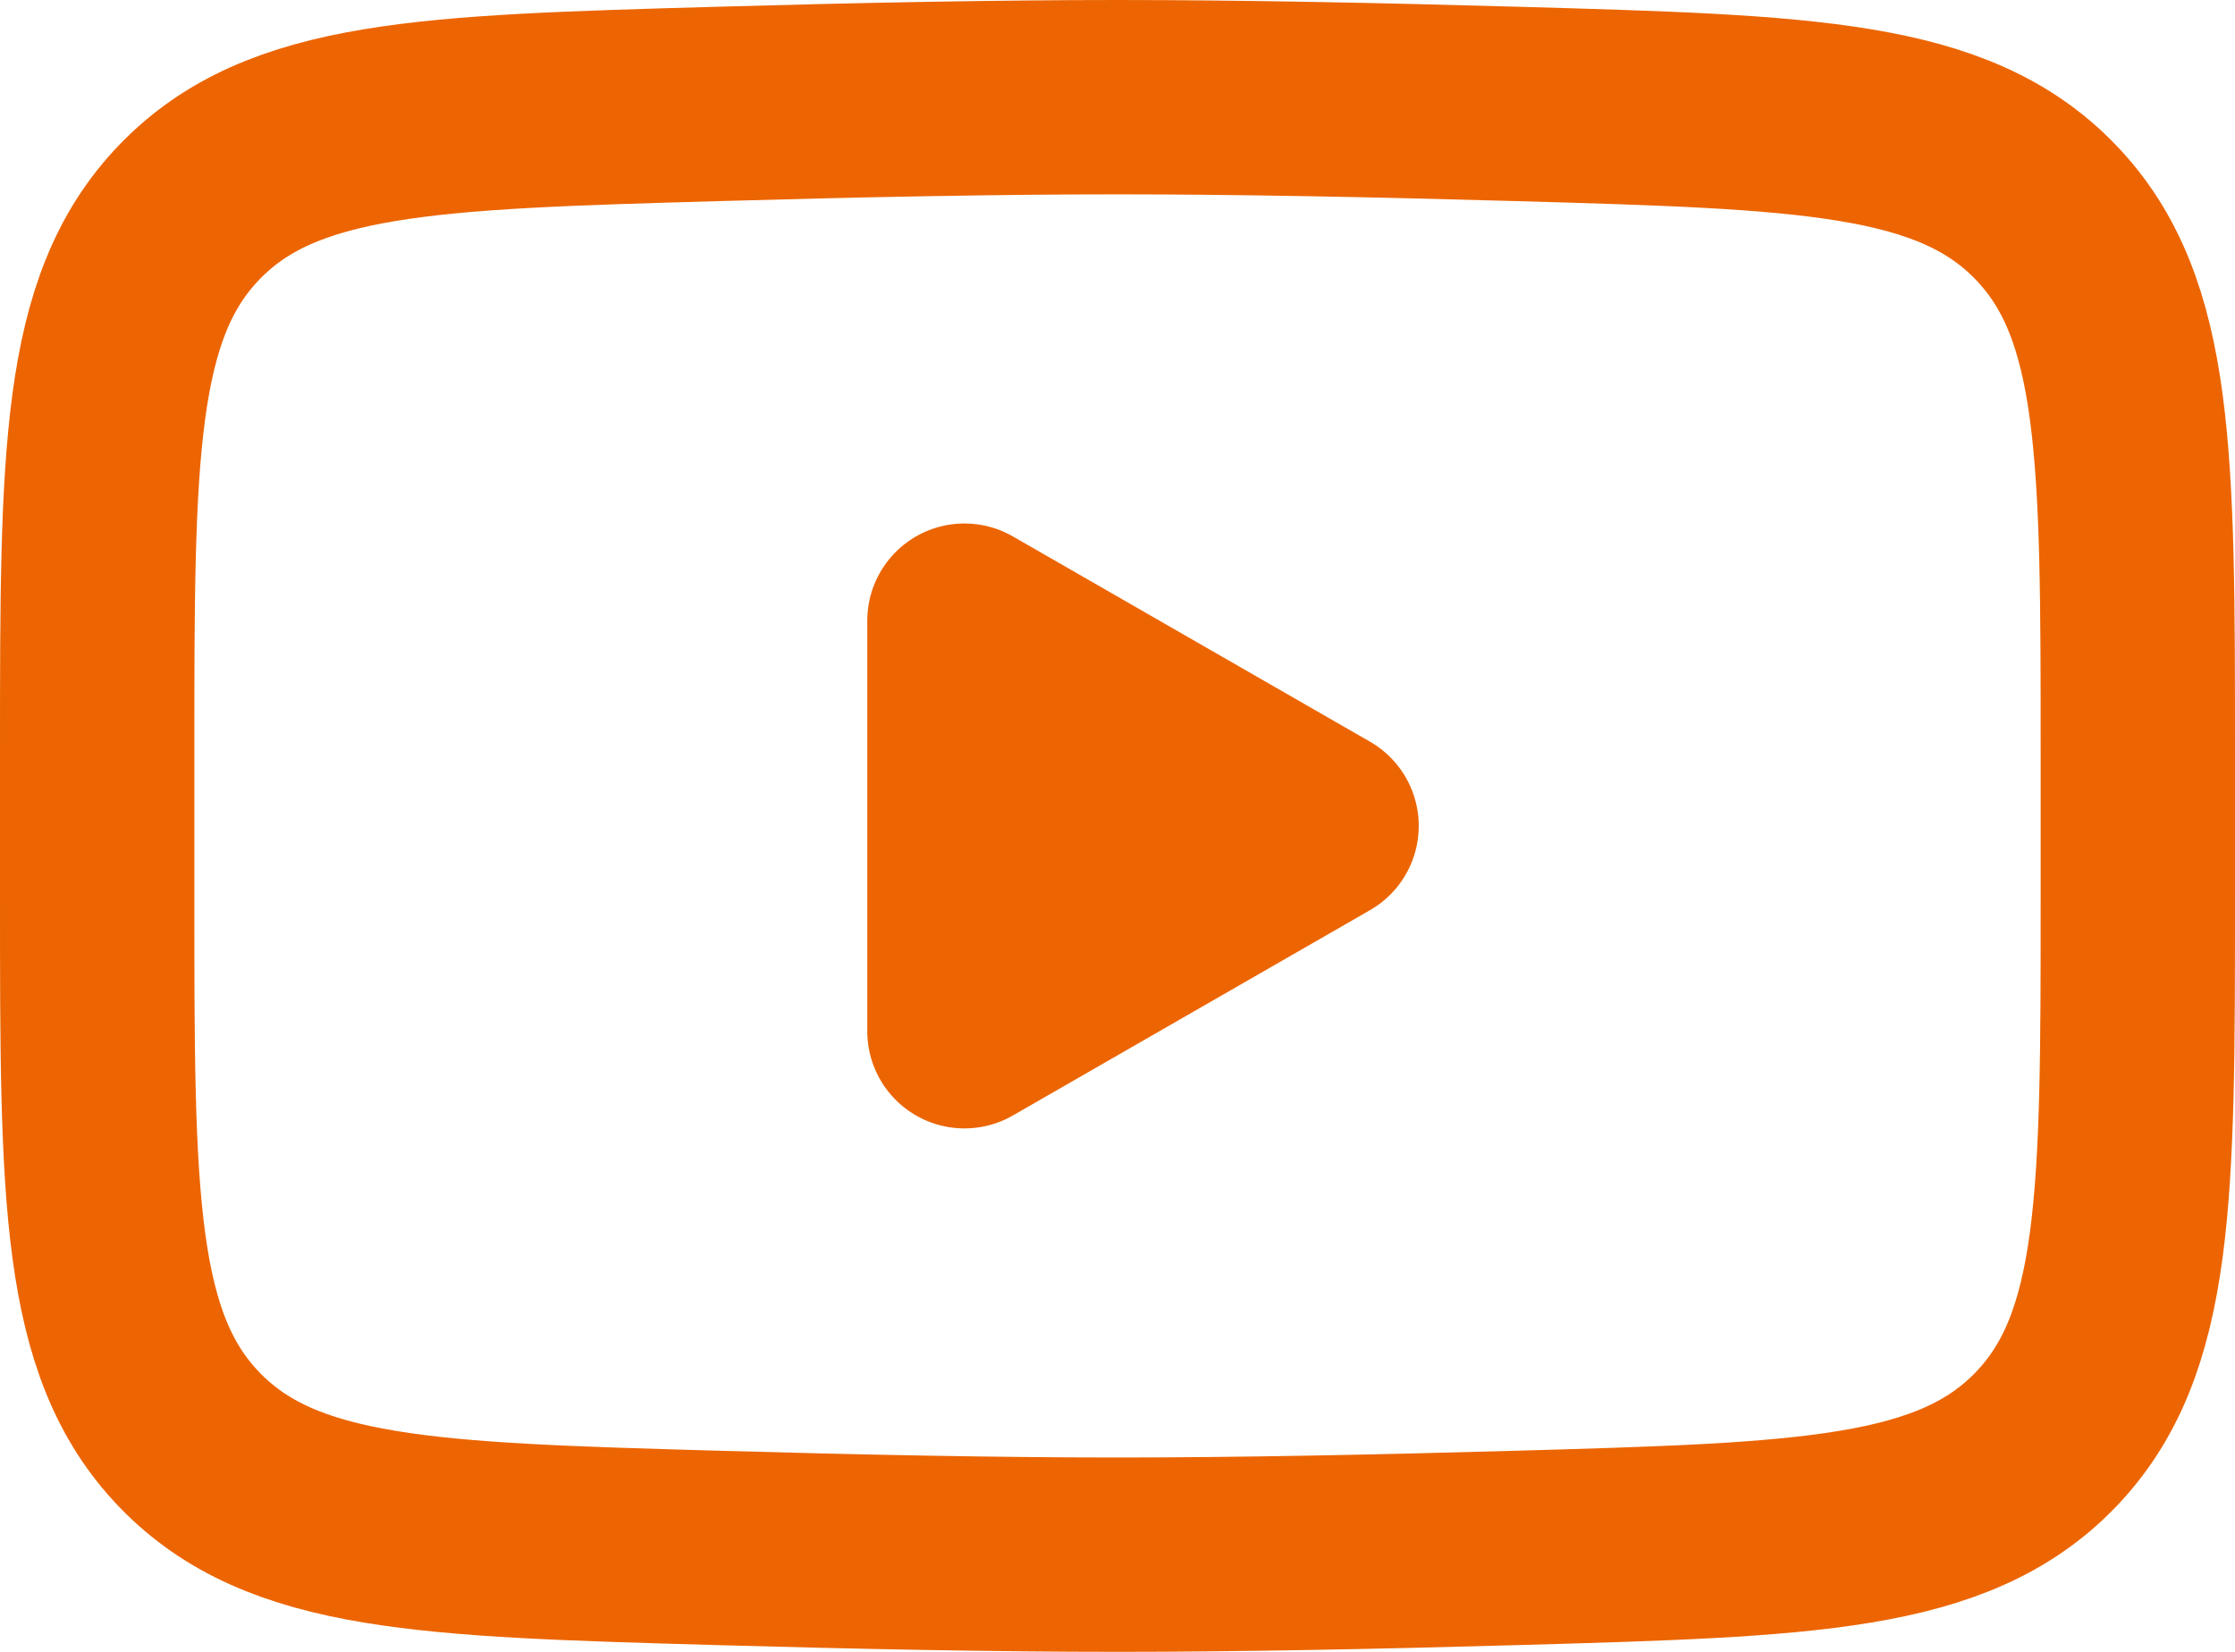
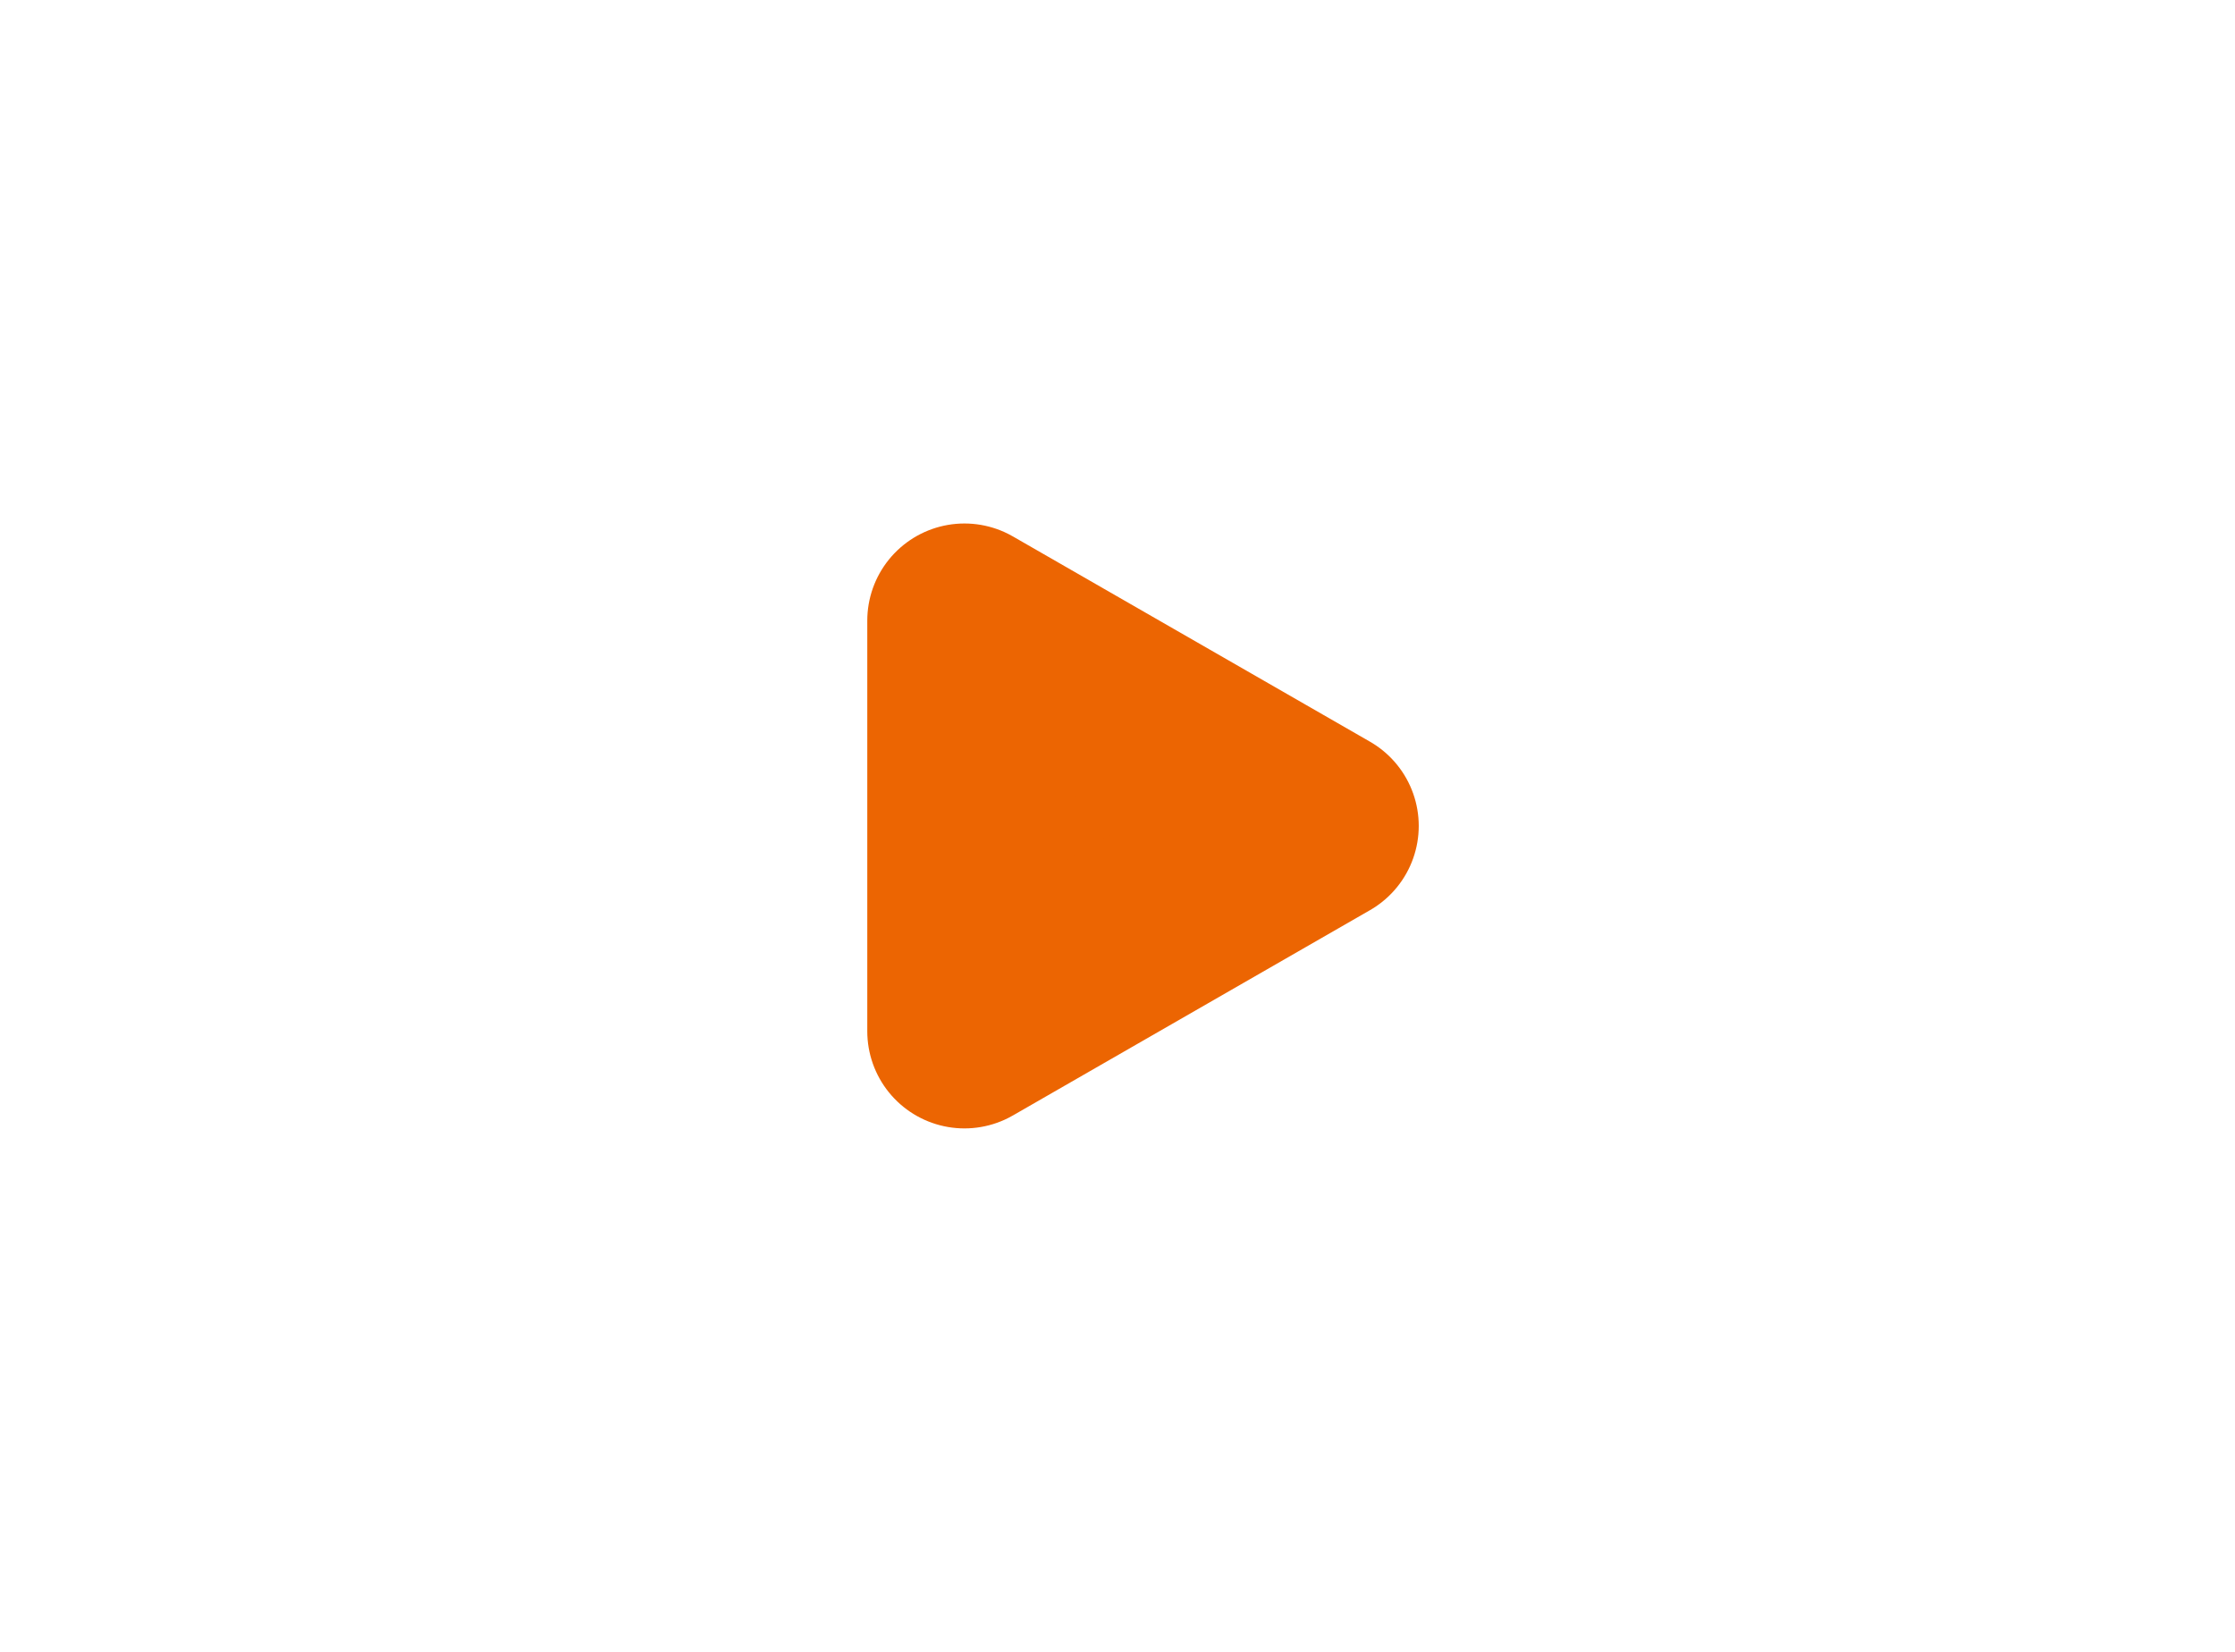
<svg xmlns="http://www.w3.org/2000/svg" width="46" height="34" viewBox="0 0 46 34" fill="none">
  <path d="M27.2 17L19.85 21.226V12.775L27.2 17Z" fill="#EC6502" stroke="#EC6502" stroke-width="4" stroke-linecap="round" stroke-linejoin="round" />
-   <path d="M2 18.495V15.505C2 9.388 2 6.33 3.902 4.362C5.803 2.394 8.797 2.309 14.784 2.139C17.621 2.058 20.52 2 23 2C25.48 2 28.379 2.058 31.216 2.139C37.203 2.309 40.197 2.394 42.098 4.362C44 6.33 44 9.388 44 15.505V18.495C44 24.612 44 27.67 42.098 29.638C40.197 31.606 37.203 31.691 31.216 31.861C28.379 31.942 25.48 32 23 32C20.52 32 17.621 31.942 14.784 31.861C8.797 31.691 5.803 31.606 3.902 29.638C2 27.67 2 24.612 2 18.495Z" stroke="#EC6502" stroke-width="4" />
</svg>